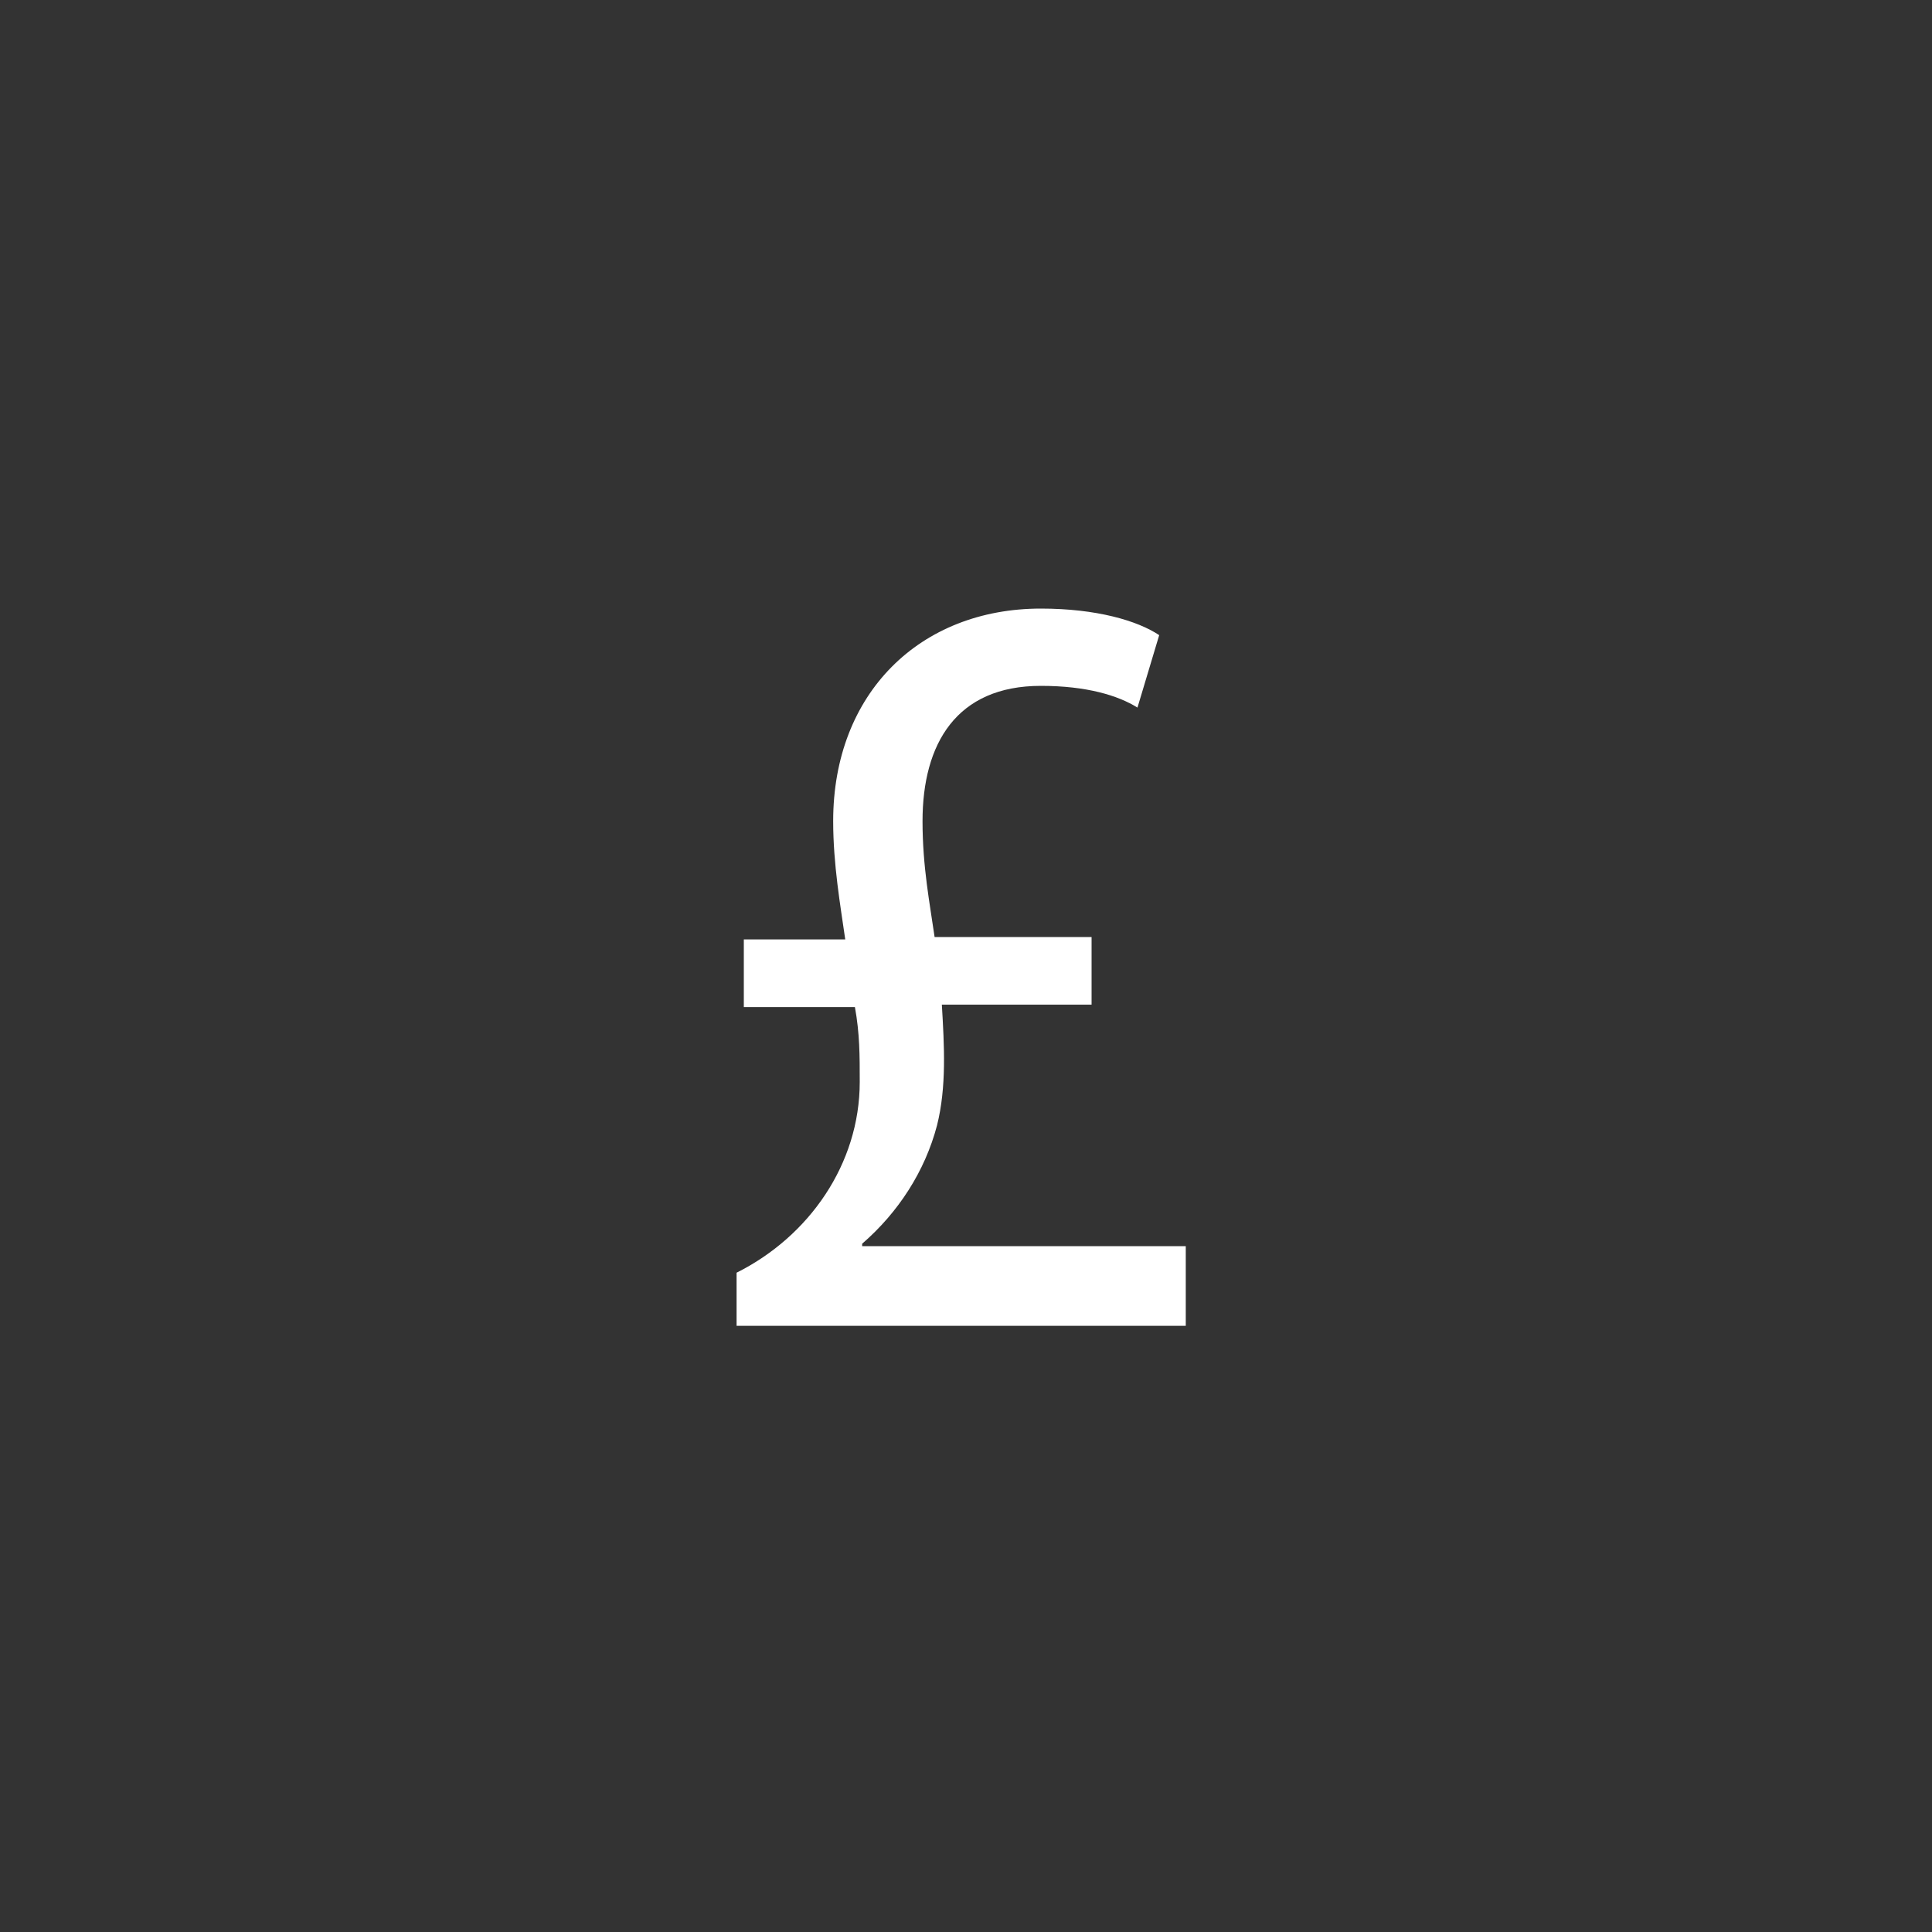
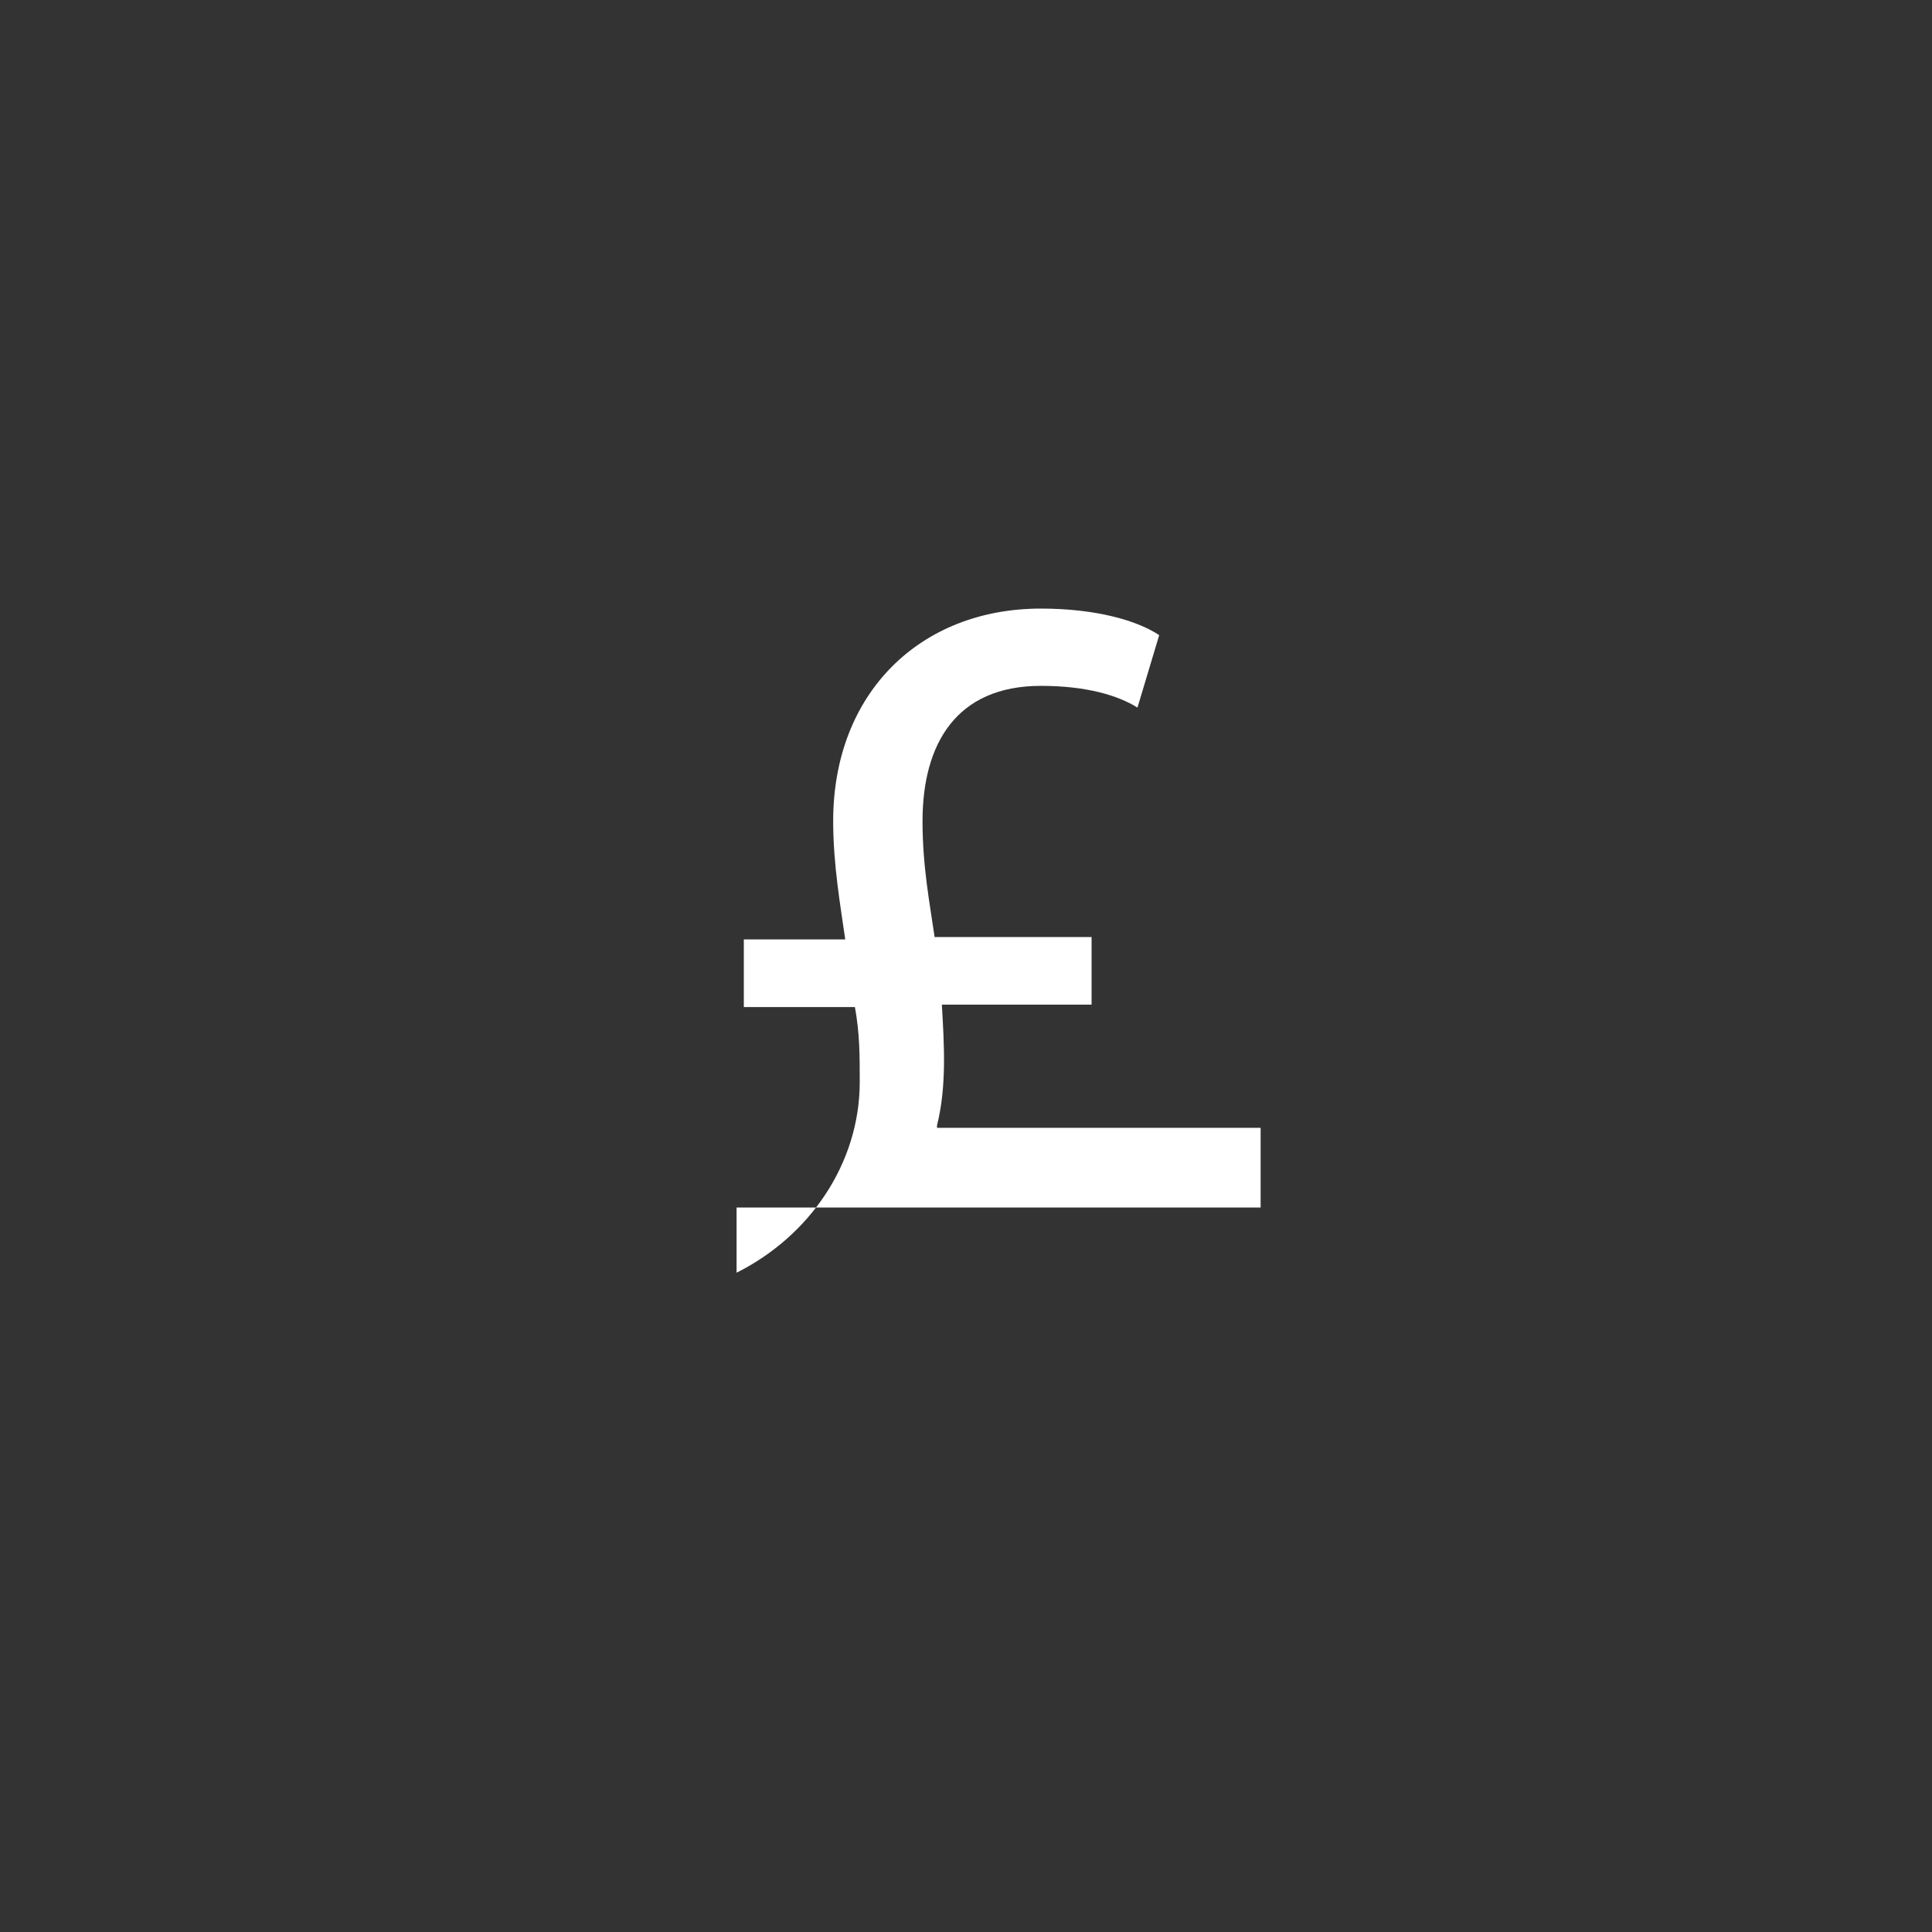
<svg xmlns="http://www.w3.org/2000/svg" version="1.1" id="Layer_1" x="0px" y="0px" width="80px" height="80px" viewBox="0 0 80 80" style="enable-background:new 0 0 80 80;" xml:space="preserve">
  <rect x="0" y="0" width="80" height="80" fill="#333333" stroke="none" />
  <style type="text/css">

	.st0{fill:#FFFFFF;}

</style>
  <g>
-     <path class="st0" d="M30.5,54.9v-2.2c3-1.5,5.1-4.5,5.1-7.9c0-1.1,0-2-0.2-3.1h-4.6v-2.8H35c-0.2-1.4-0.5-3.1-0.5-4.9   c0-5.3,3.6-8.8,8.6-8.8c2.3,0,4,0.5,4.9,1.1l-0.9,3c-0.8-0.5-2.1-0.9-4-0.9c-3.5,0-4.9,2.4-4.9,5.6c0,1.9,0.3,3.4,0.5,4.8h6.5v2.8   H39c0.1,1.7,0.2,3.4-0.2,5c-0.5,1.9-1.6,3.6-3.1,4.9v0.1h13.4v3.3H30.5z" />
+     <path class="st0" d="M30.5,54.9v-2.2c3-1.5,5.1-4.5,5.1-7.9c0-1.1,0-2-0.2-3.1h-4.6v-2.8H35c-0.2-1.4-0.5-3.1-0.5-4.9   c0-5.3,3.6-8.8,8.6-8.8c2.3,0,4,0.5,4.9,1.1l-0.9,3c-0.8-0.5-2.1-0.9-4-0.9c-3.5,0-4.9,2.4-4.9,5.6c0,1.9,0.3,3.4,0.5,4.8h6.5v2.8   H39c0.1,1.7,0.2,3.4-0.2,5v0.1h13.4v3.3H30.5z" />
  </g>
</svg>